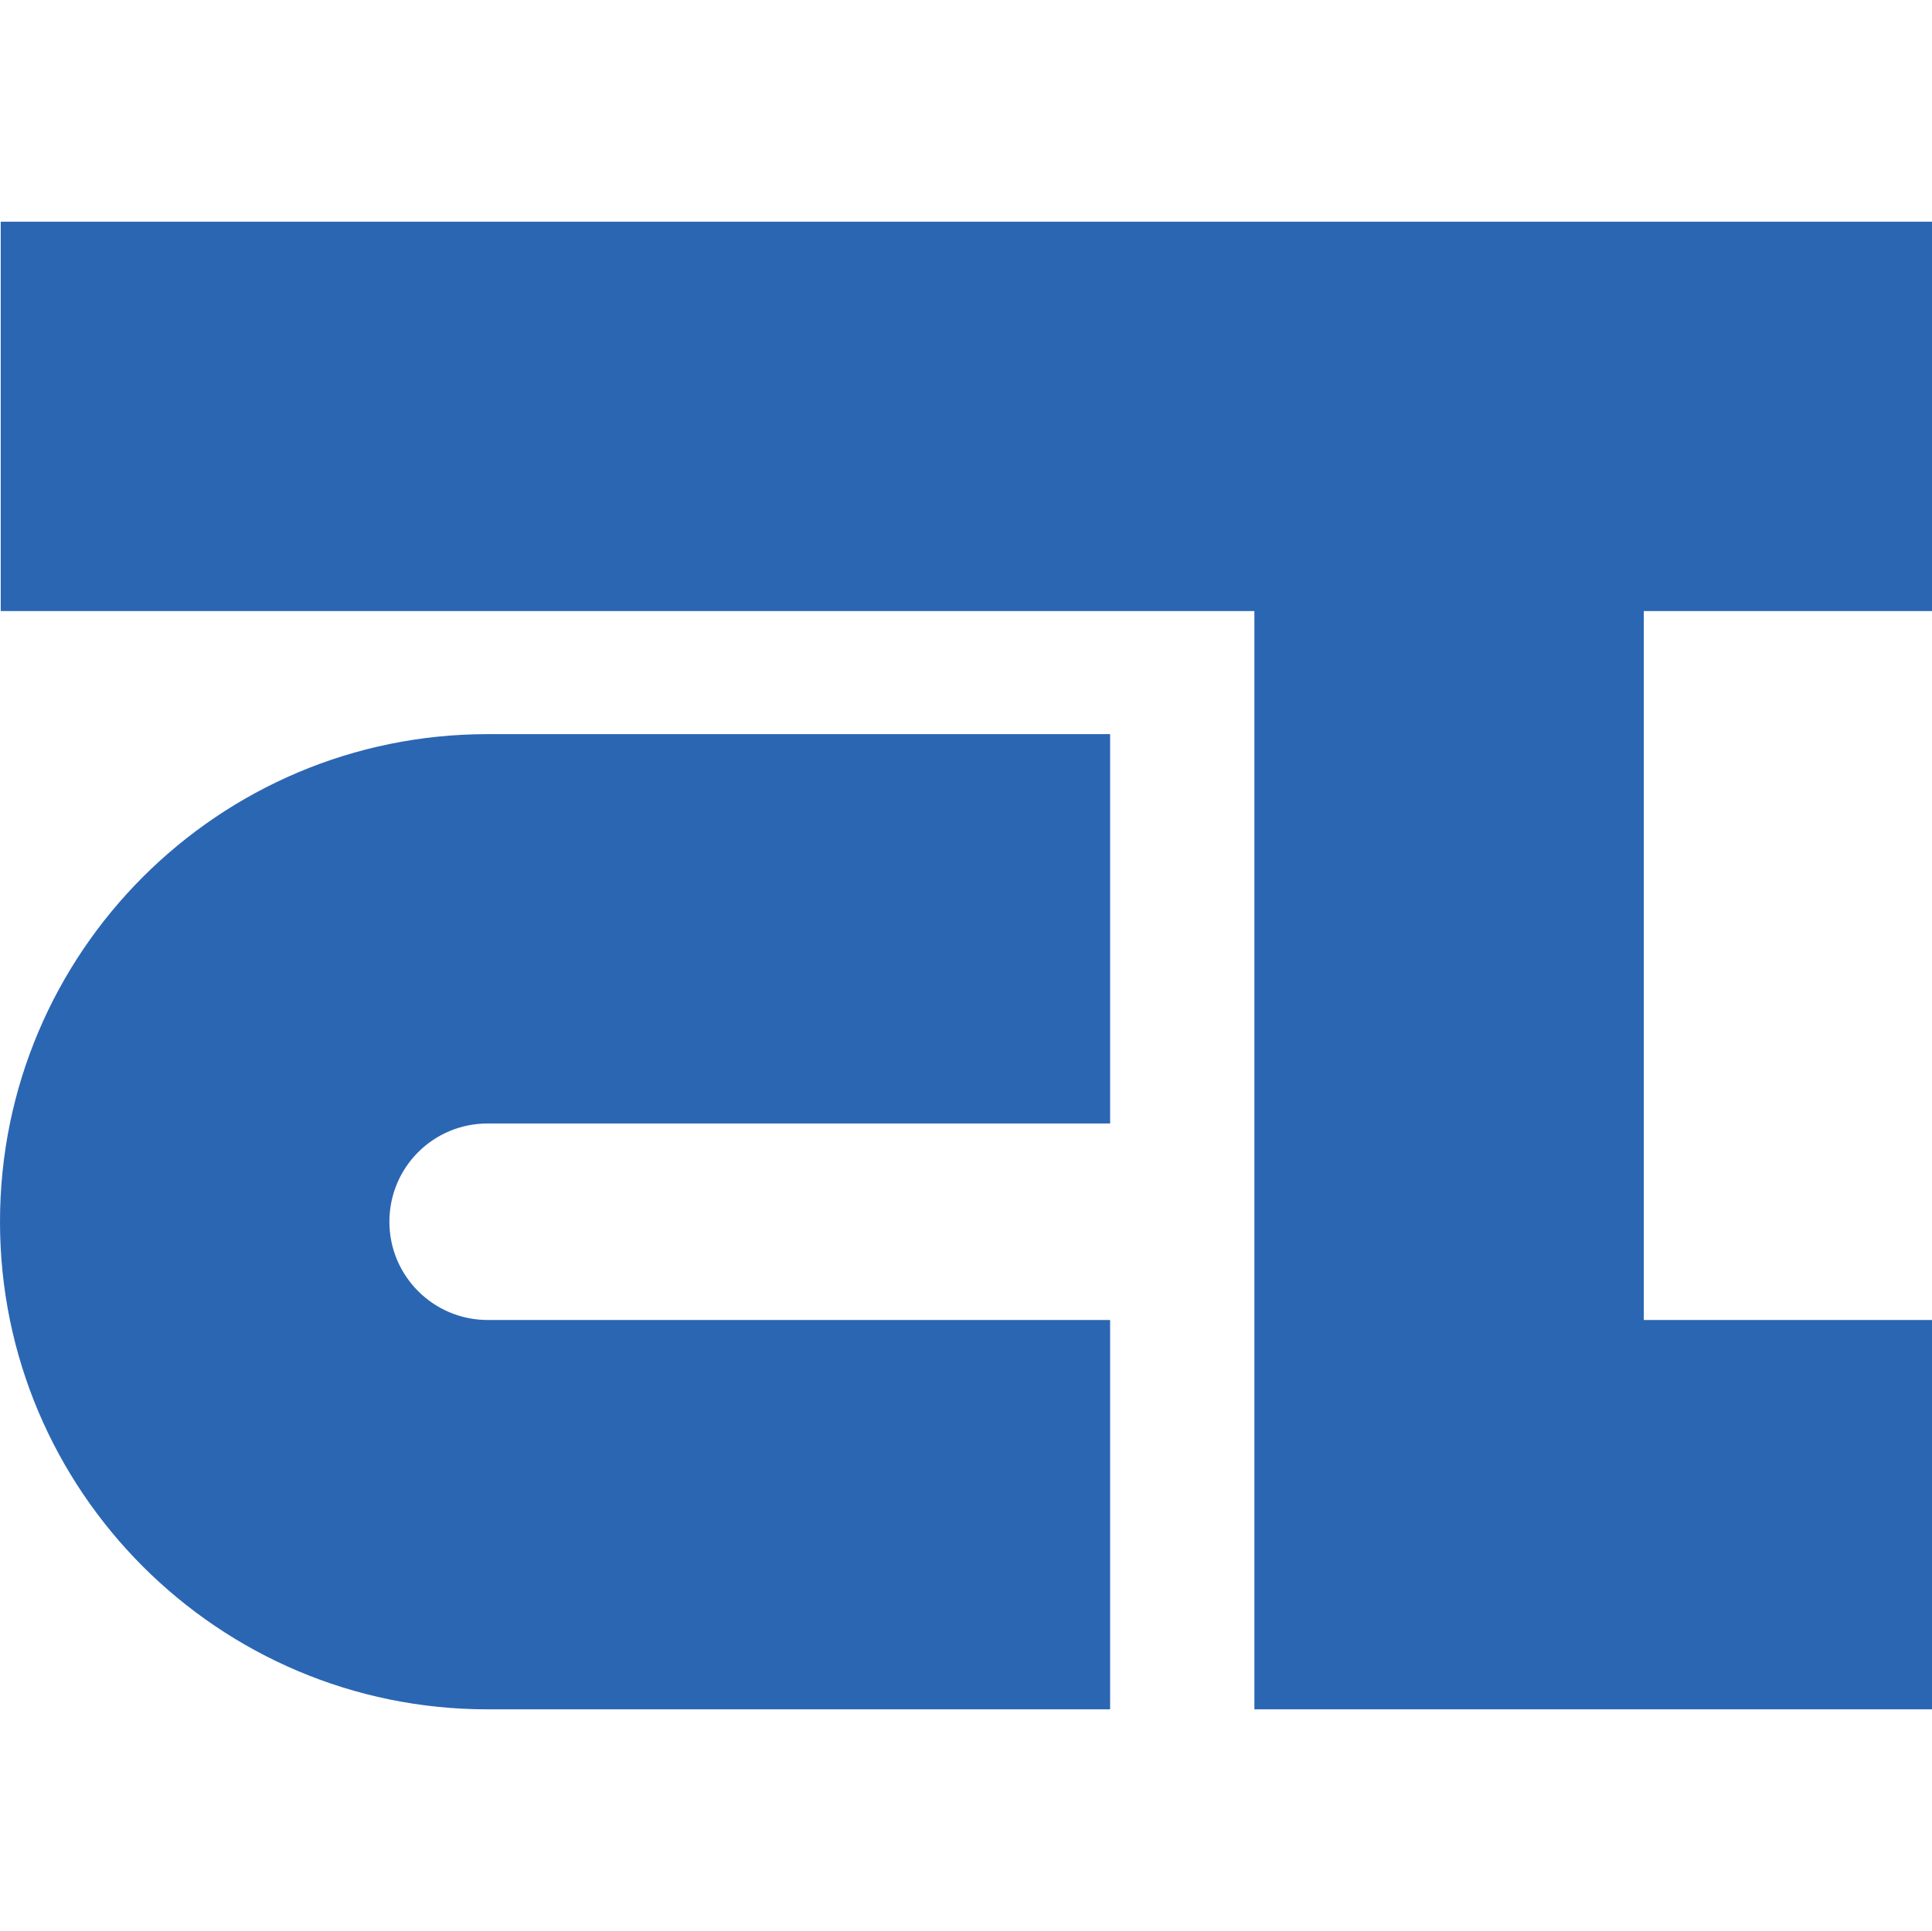
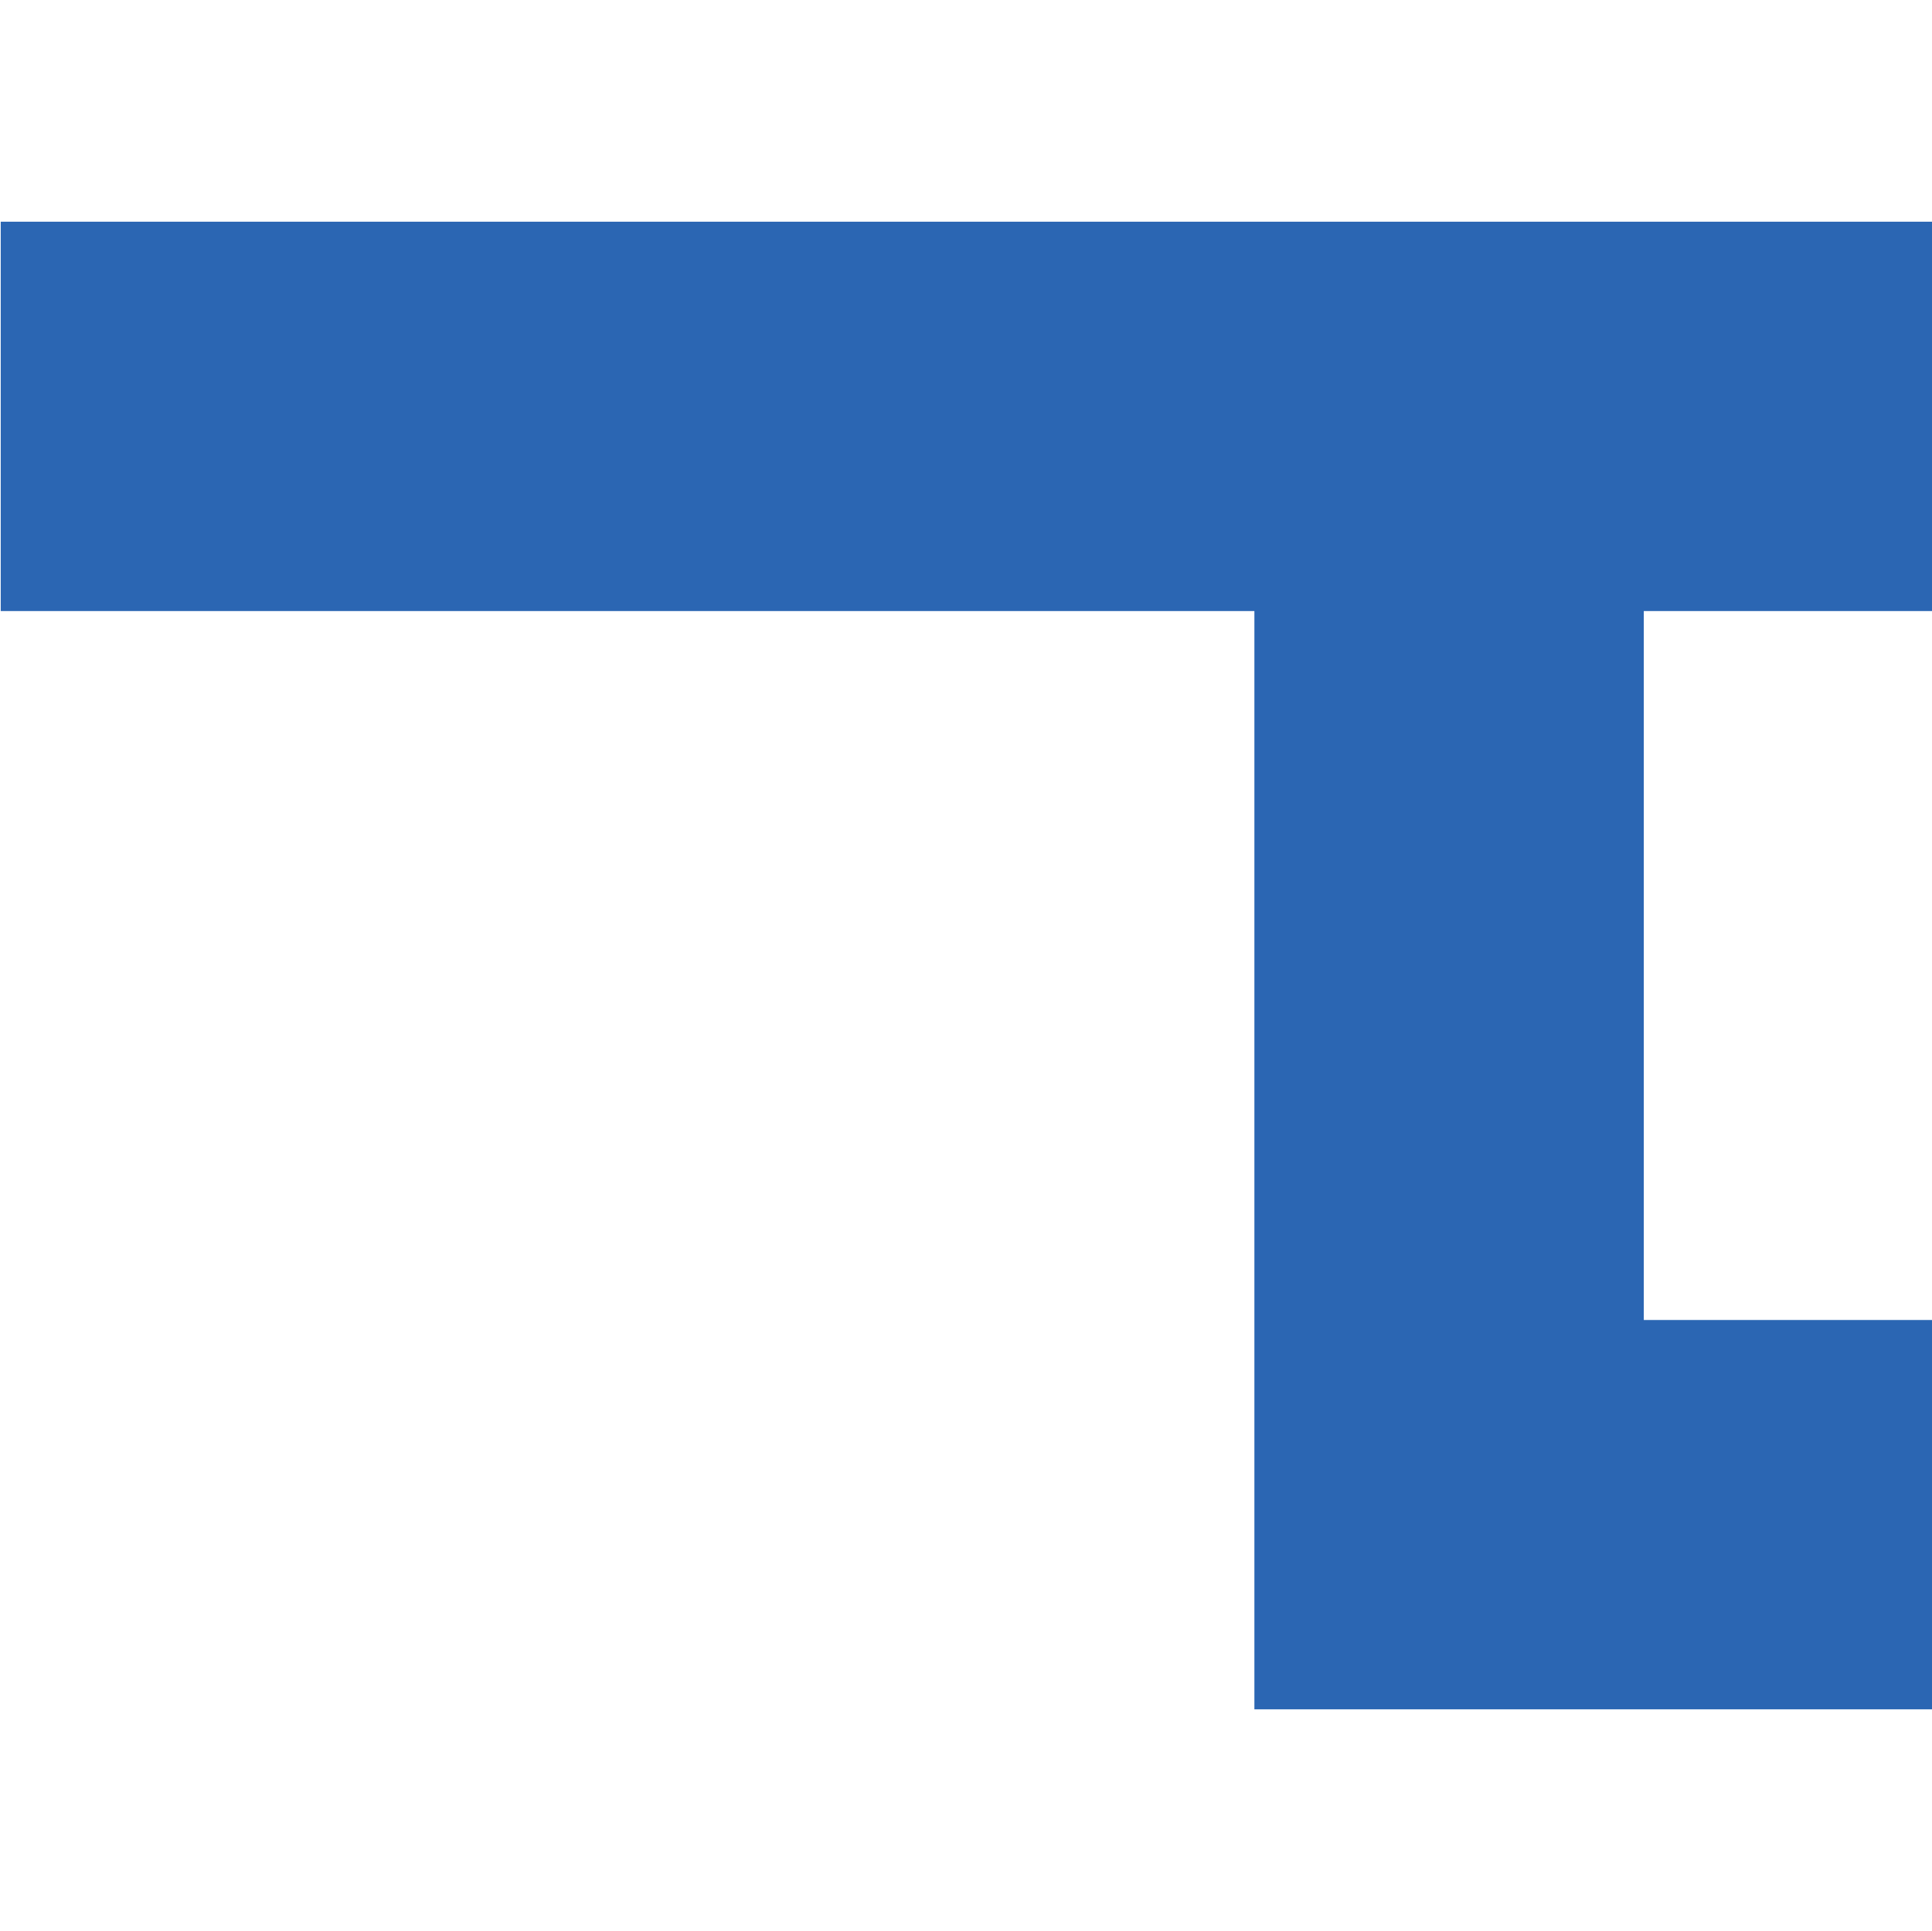
<svg xmlns="http://www.w3.org/2000/svg" id="uuid-5225ed6e-eba4-4065-afb2-f0443417365f" viewBox="0 0 52.89 52.87">
  <defs>
    <style>.uuid-6ae785d7-cc11-4d3a-88be-863b2fd9179f{fill:none;}.uuid-e288dd60-c338-4b02-8e9d-cc585268b071{fill:#2b66b3;}</style>
  </defs>
  <g id="uuid-81719e97-a65f-4ef7-9c34-02836b7e24f0">
    <g>
      <g>
        <polygon class="uuid-e288dd60-c338-4b02-8e9d-cc585268b071" points="52.89 16.73 52.89 6.07 45 6.07 34.34 6.07 21.3 6.07 .02 6.07 .02 16.73 21.3 16.73 34.34 16.73 34.34 36.14 34.34 46.8 34.34 46.8 45 46.8 45 46.8 52.89 46.8 52.89 36.14 45 36.14 45 16.73 52.89 16.73" />
-         <path class="uuid-e288dd60-c338-4b02-8e9d-cc585268b071" d="m0,33.45c0,7.37,5.98,13.35,13.35,13.35h17.04v-10.66H13.35c-1.48,0-2.69-1.2-2.69-2.69s1.2-2.69,2.69-2.69h17.04v-10.66H13.35c-7.37,0-13.35,5.98-13.35,13.35Z" />
      </g>
-       <rect class="uuid-6ae785d7-cc11-4d3a-88be-863b2fd9179f" x=".01" width="52.87" height="52.87" />
    </g>
  </g>
</svg>